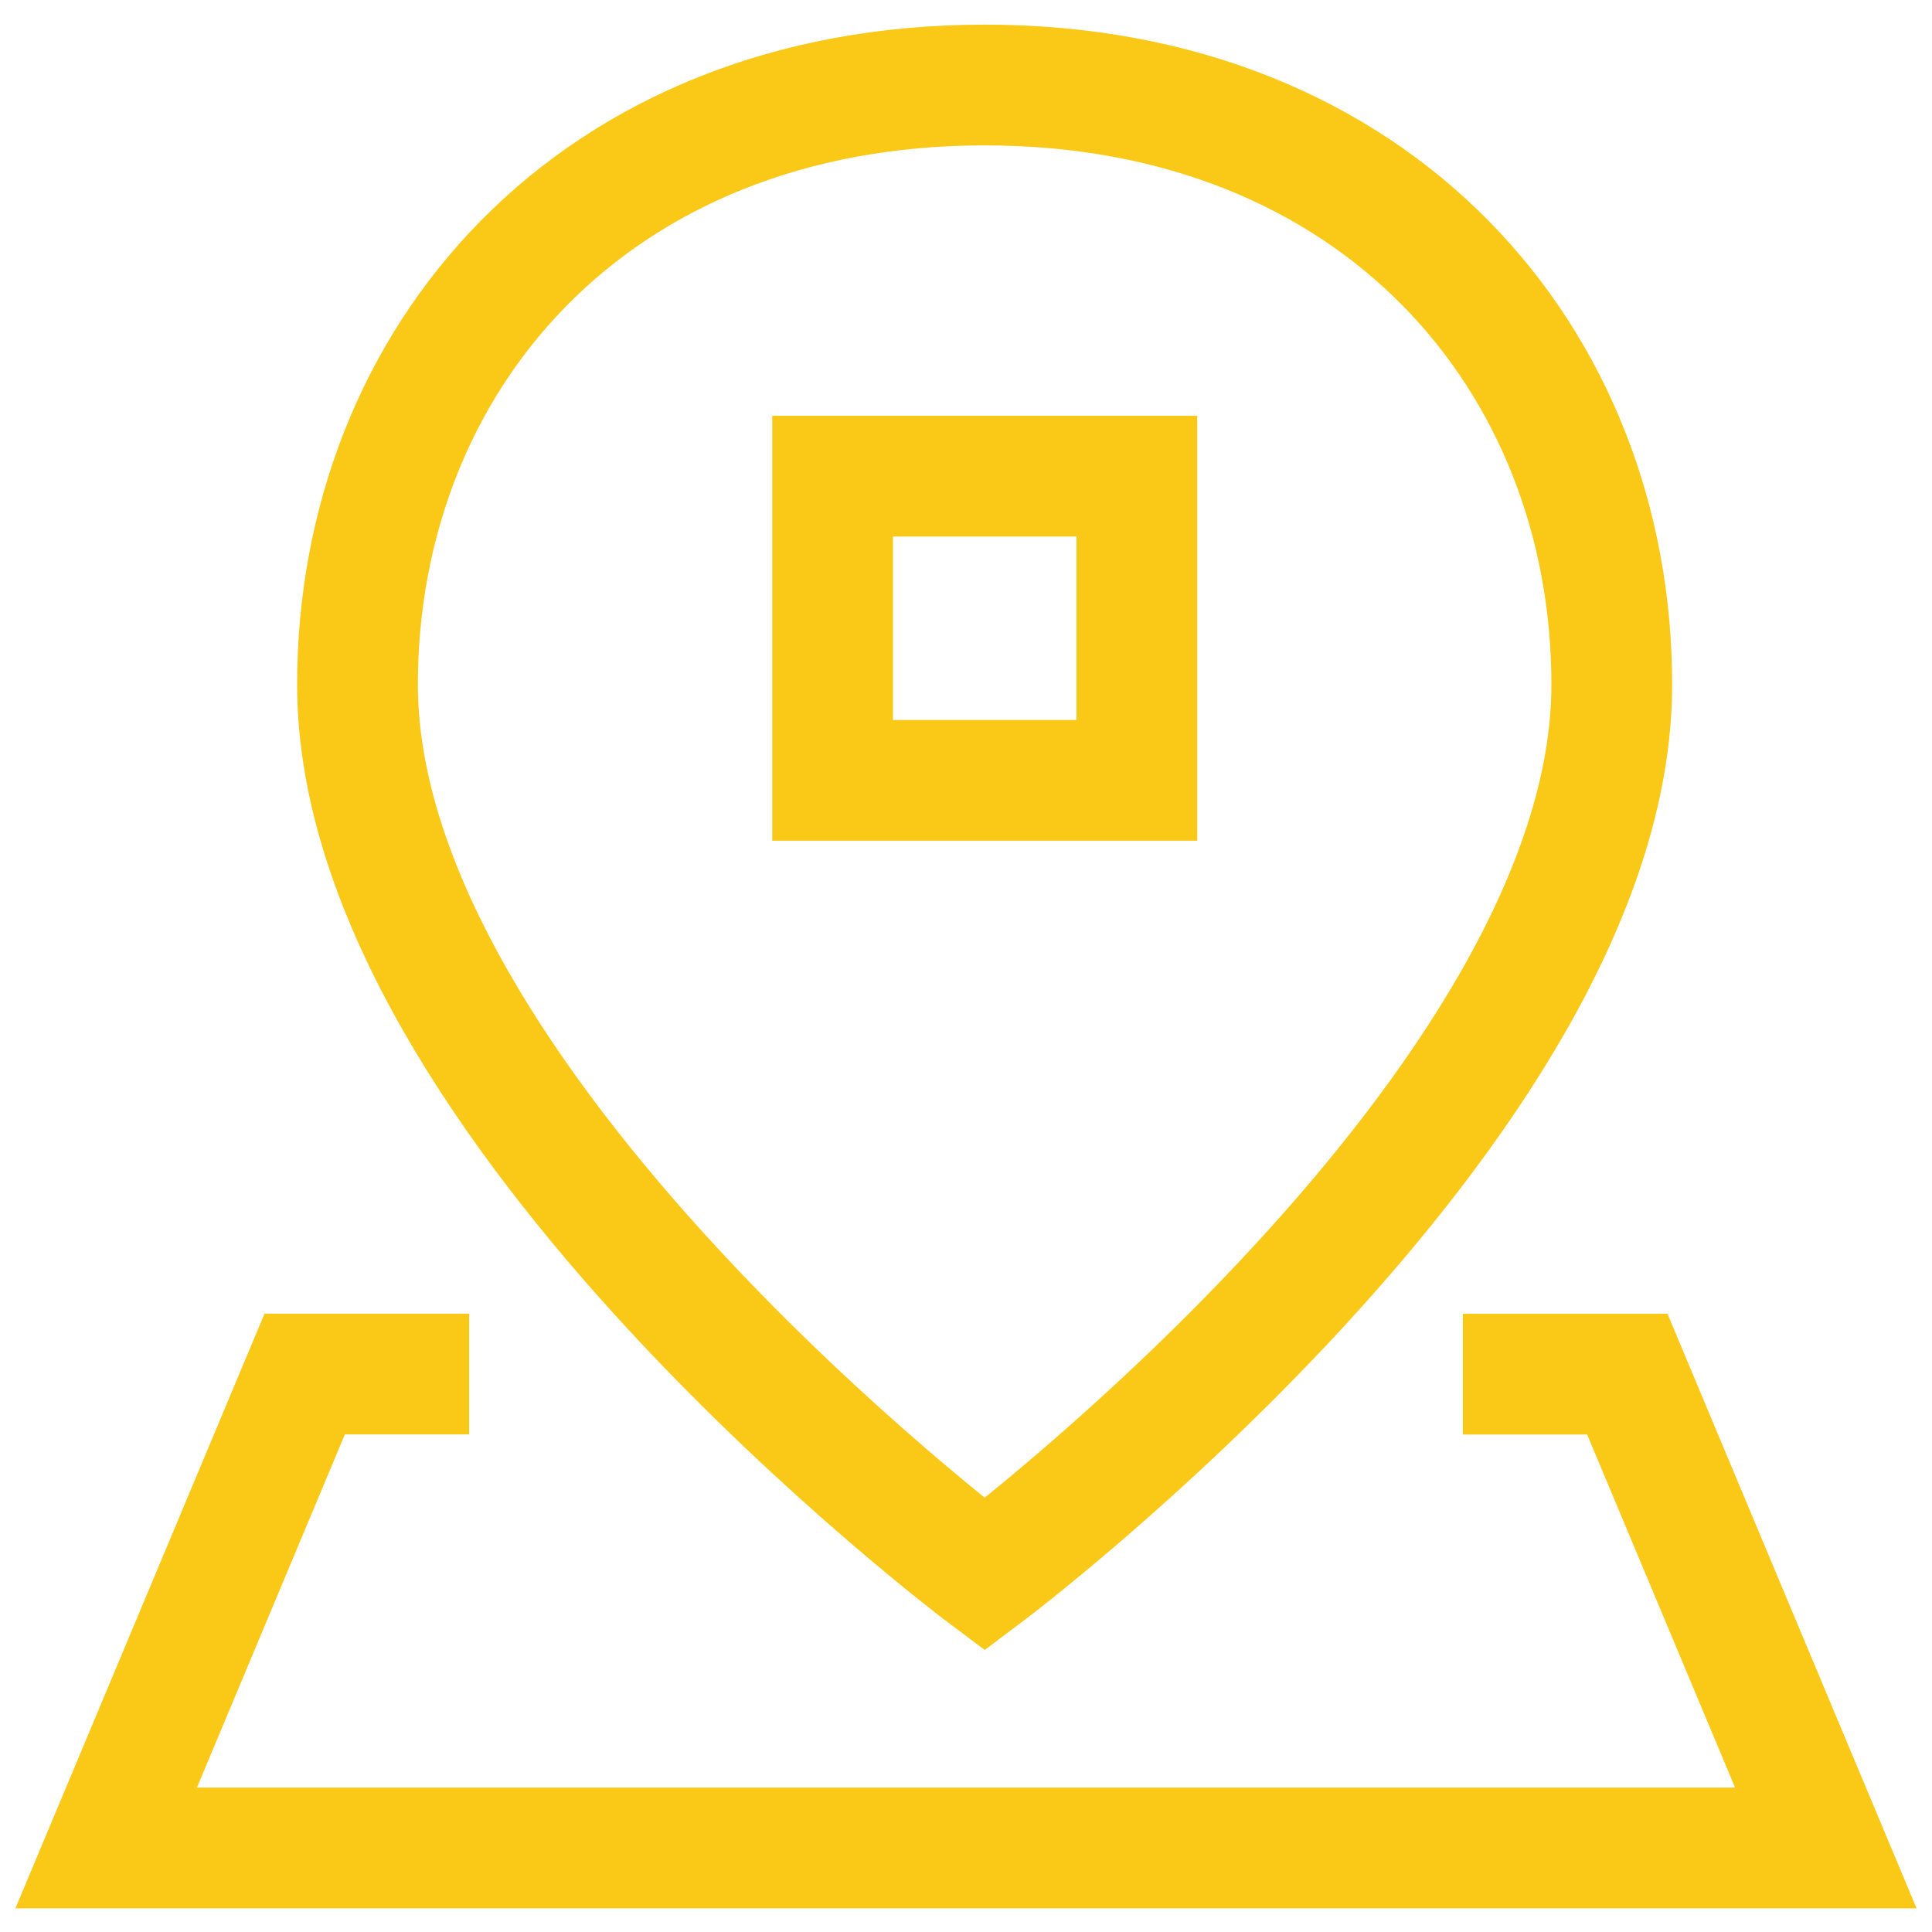
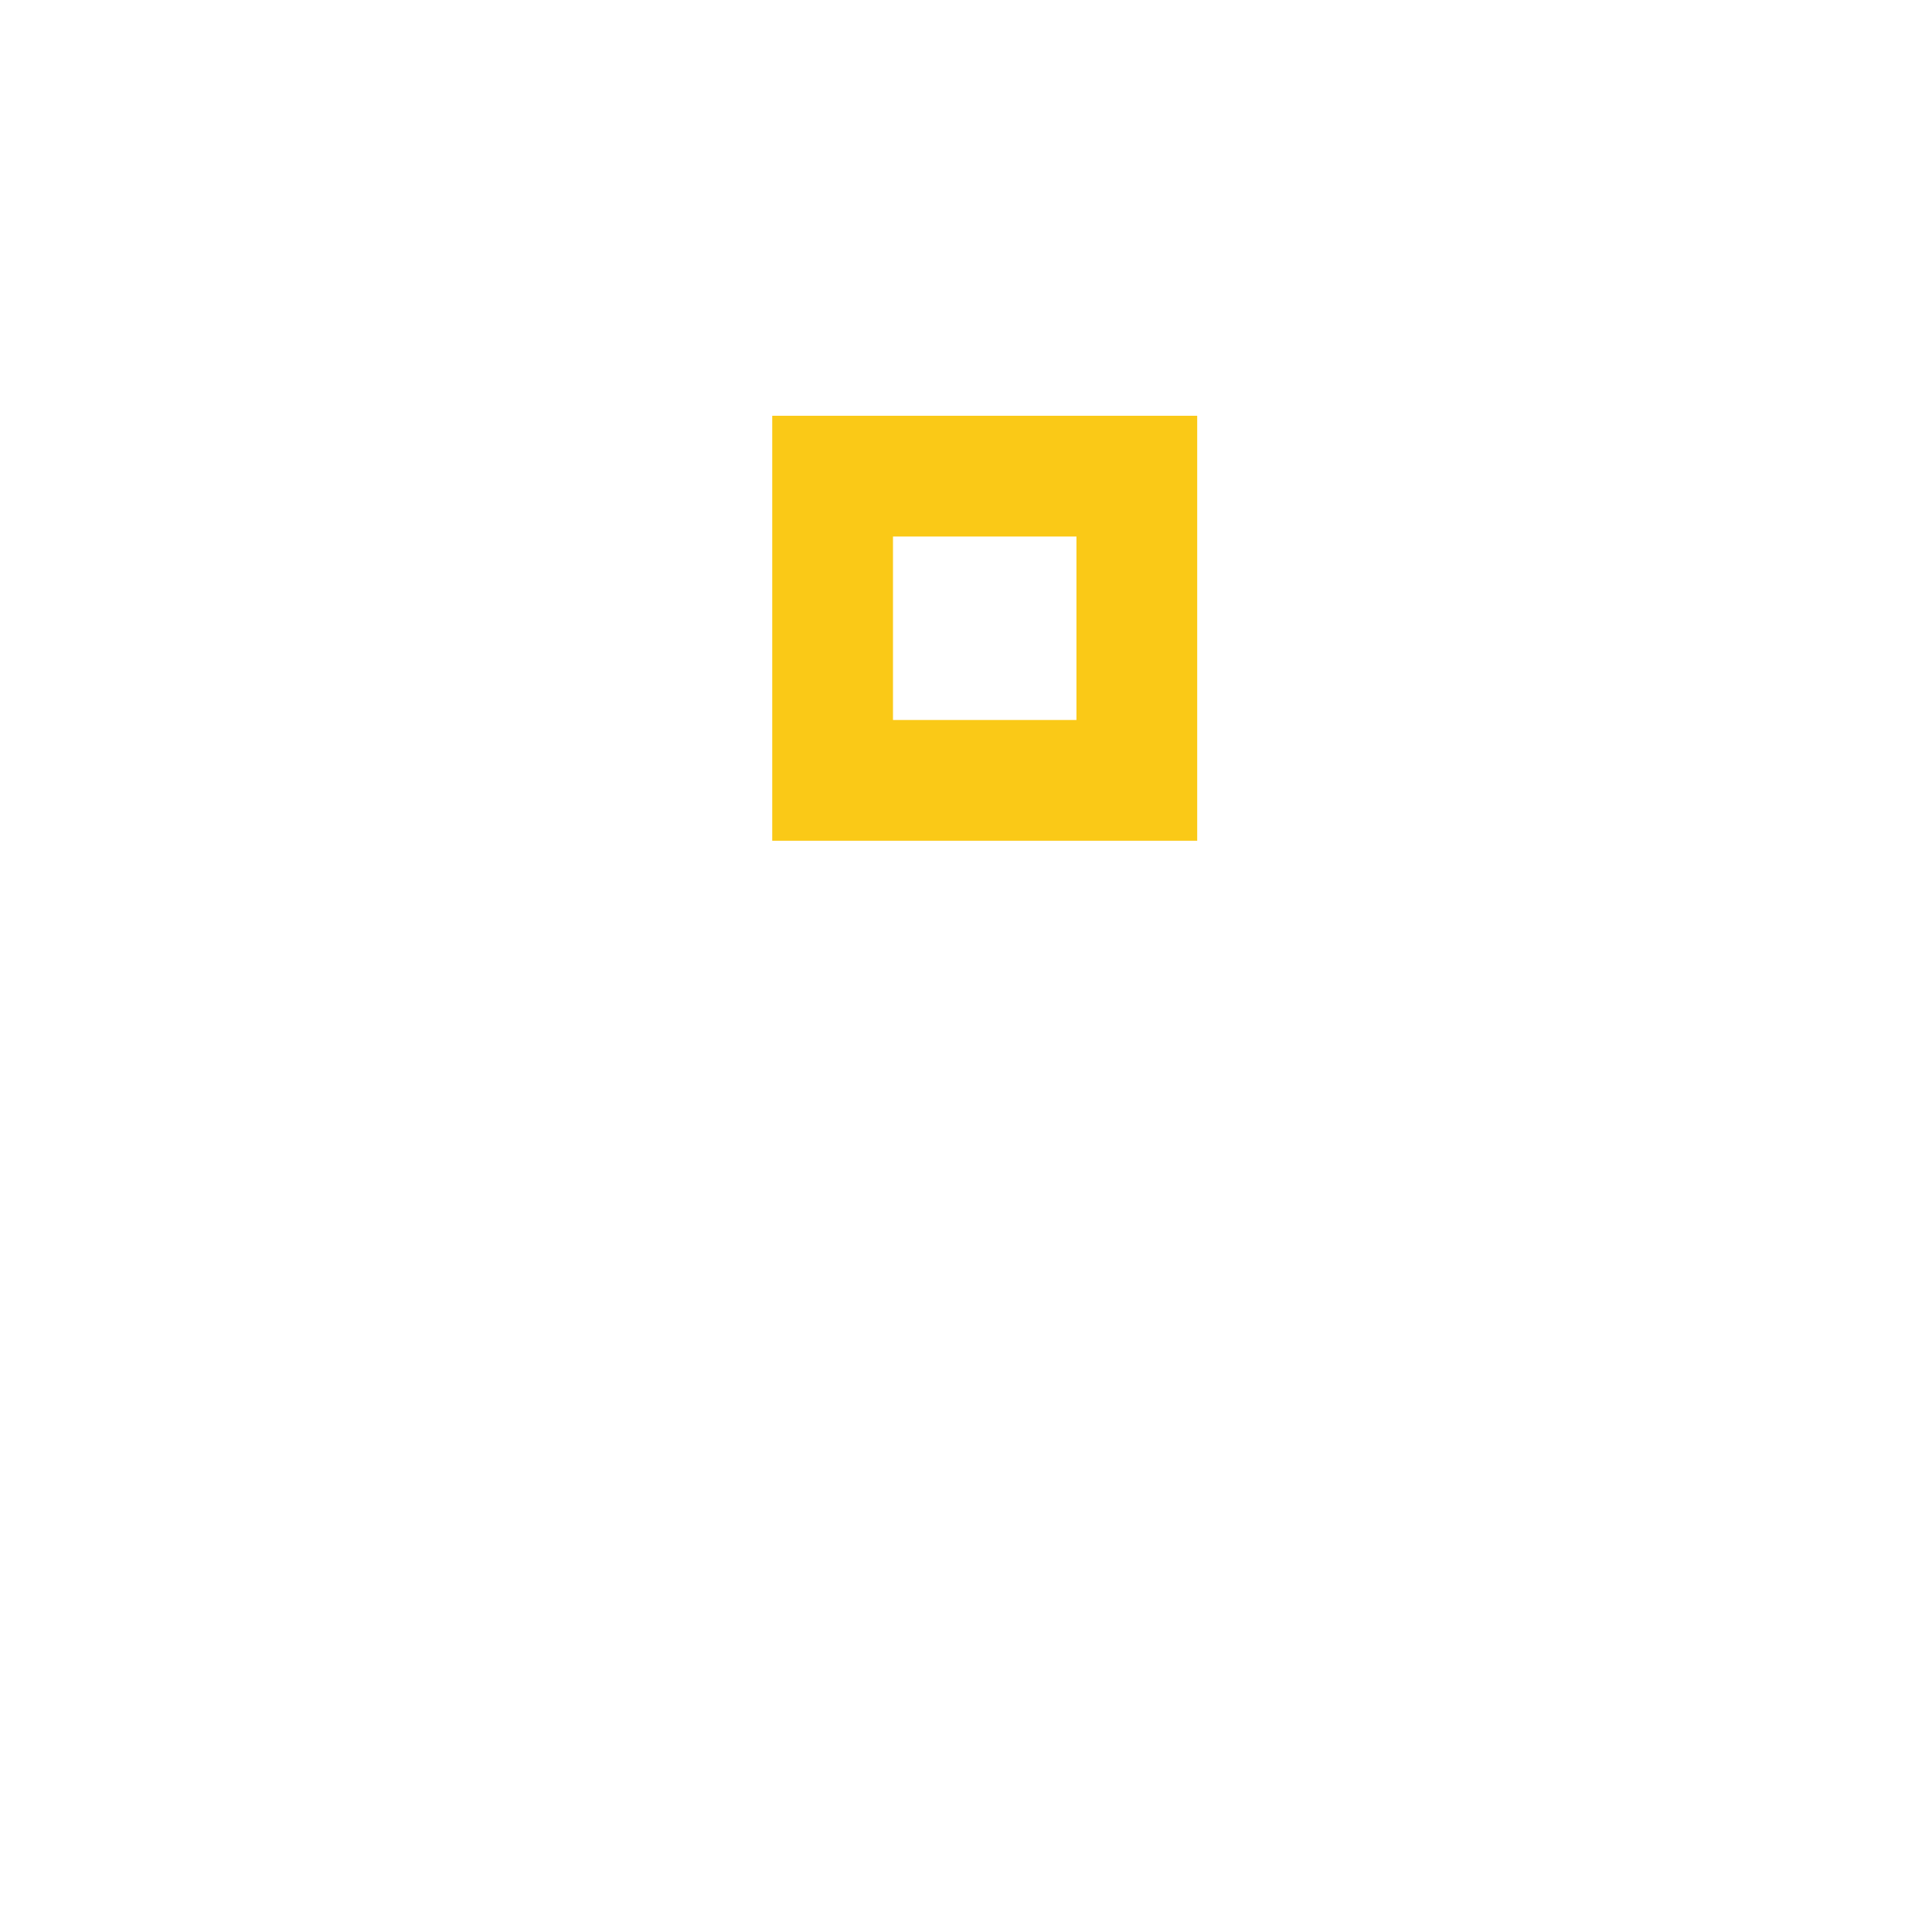
<svg xmlns="http://www.w3.org/2000/svg" width="24" height="24" viewBox="0 0 24 24" fill="none">
  <g id="location-pin-3--navigation-map-maps-pin-gps-location">
-     <path id="Vector" d="M18.172 17.07H20.215L22.681 22.956H1.319L3.785 17.069H5.828" stroke="#FAC917" stroke-width="1.5" />
-     <path id="Vector_2" d="M12.232 19.559C12.232 19.559 20.022 13.716 20.022 8.505C20.023 4.464 17.102 1.056 12.232 1.056C7.362 1.056 4.441 4.464 4.441 8.505C4.441 13.716 12.232 19.559 12.232 19.559Z" stroke="#FAC917" stroke-width="1.5" />
    <path id="Rectangle 847" d="M10.343 5.915H14.122V9.694H10.343V5.915Z" stroke="#FAC917" stroke-width="1.5" />
  </g>
</svg>